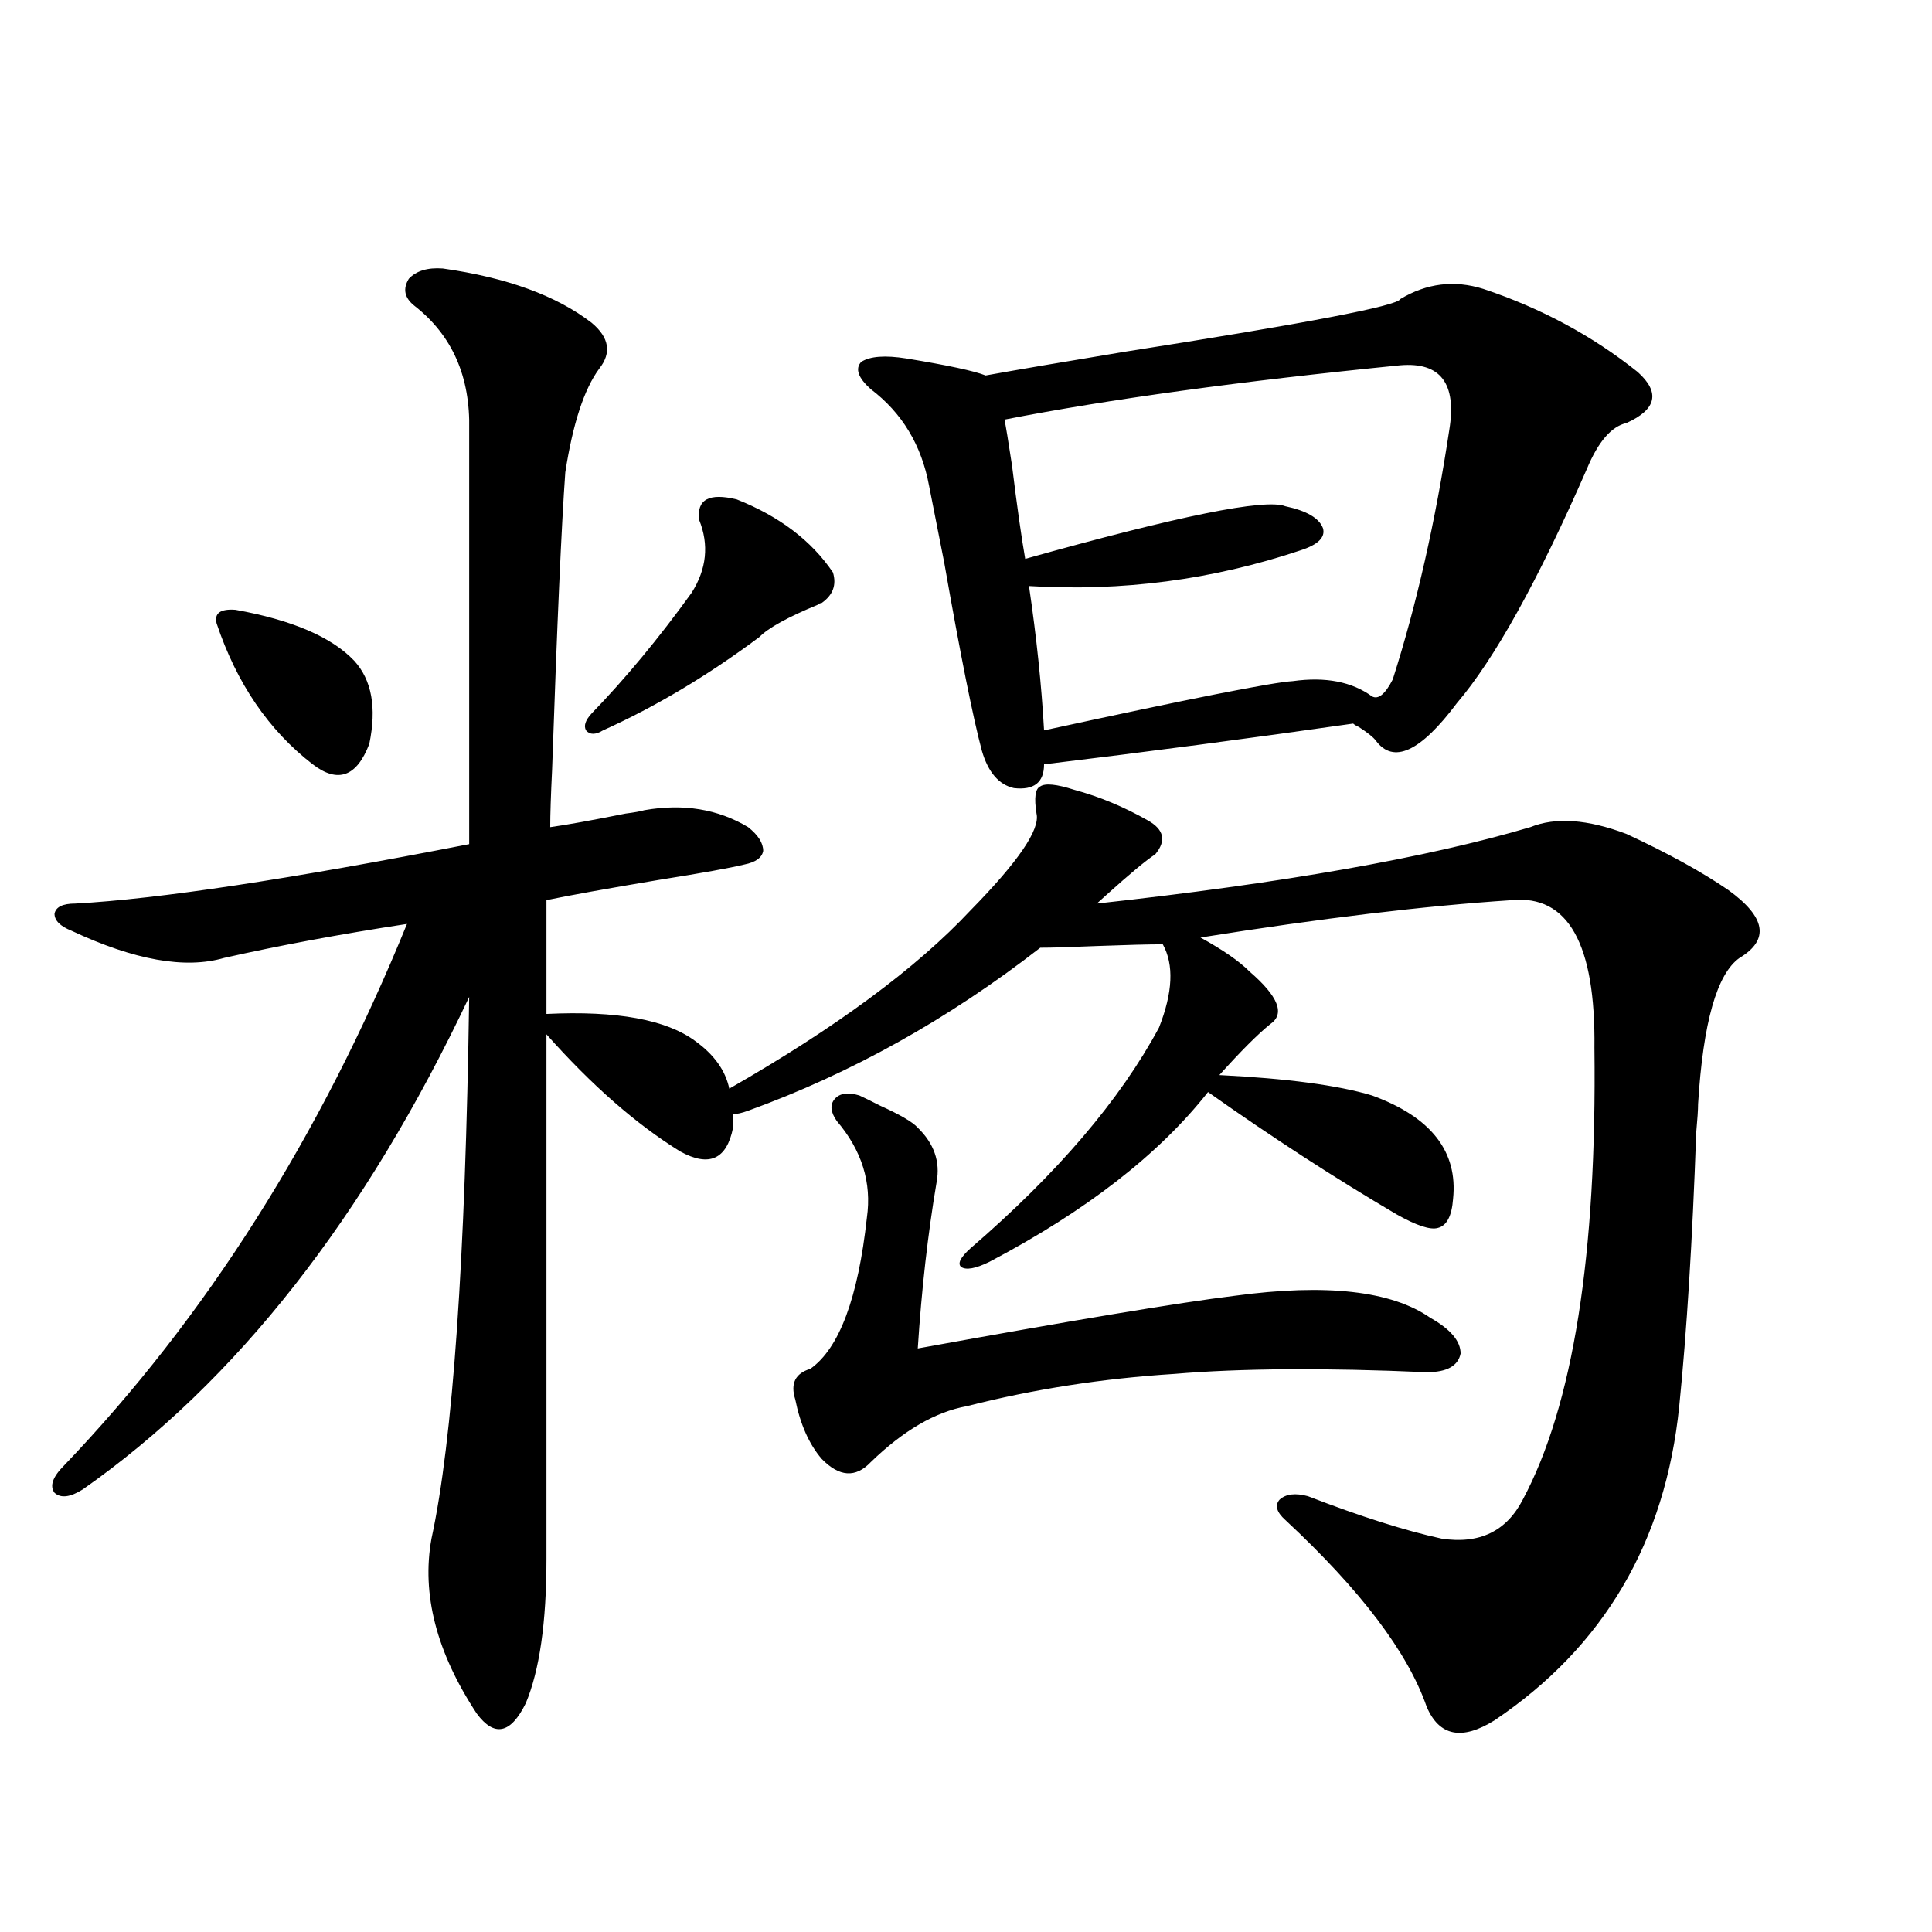
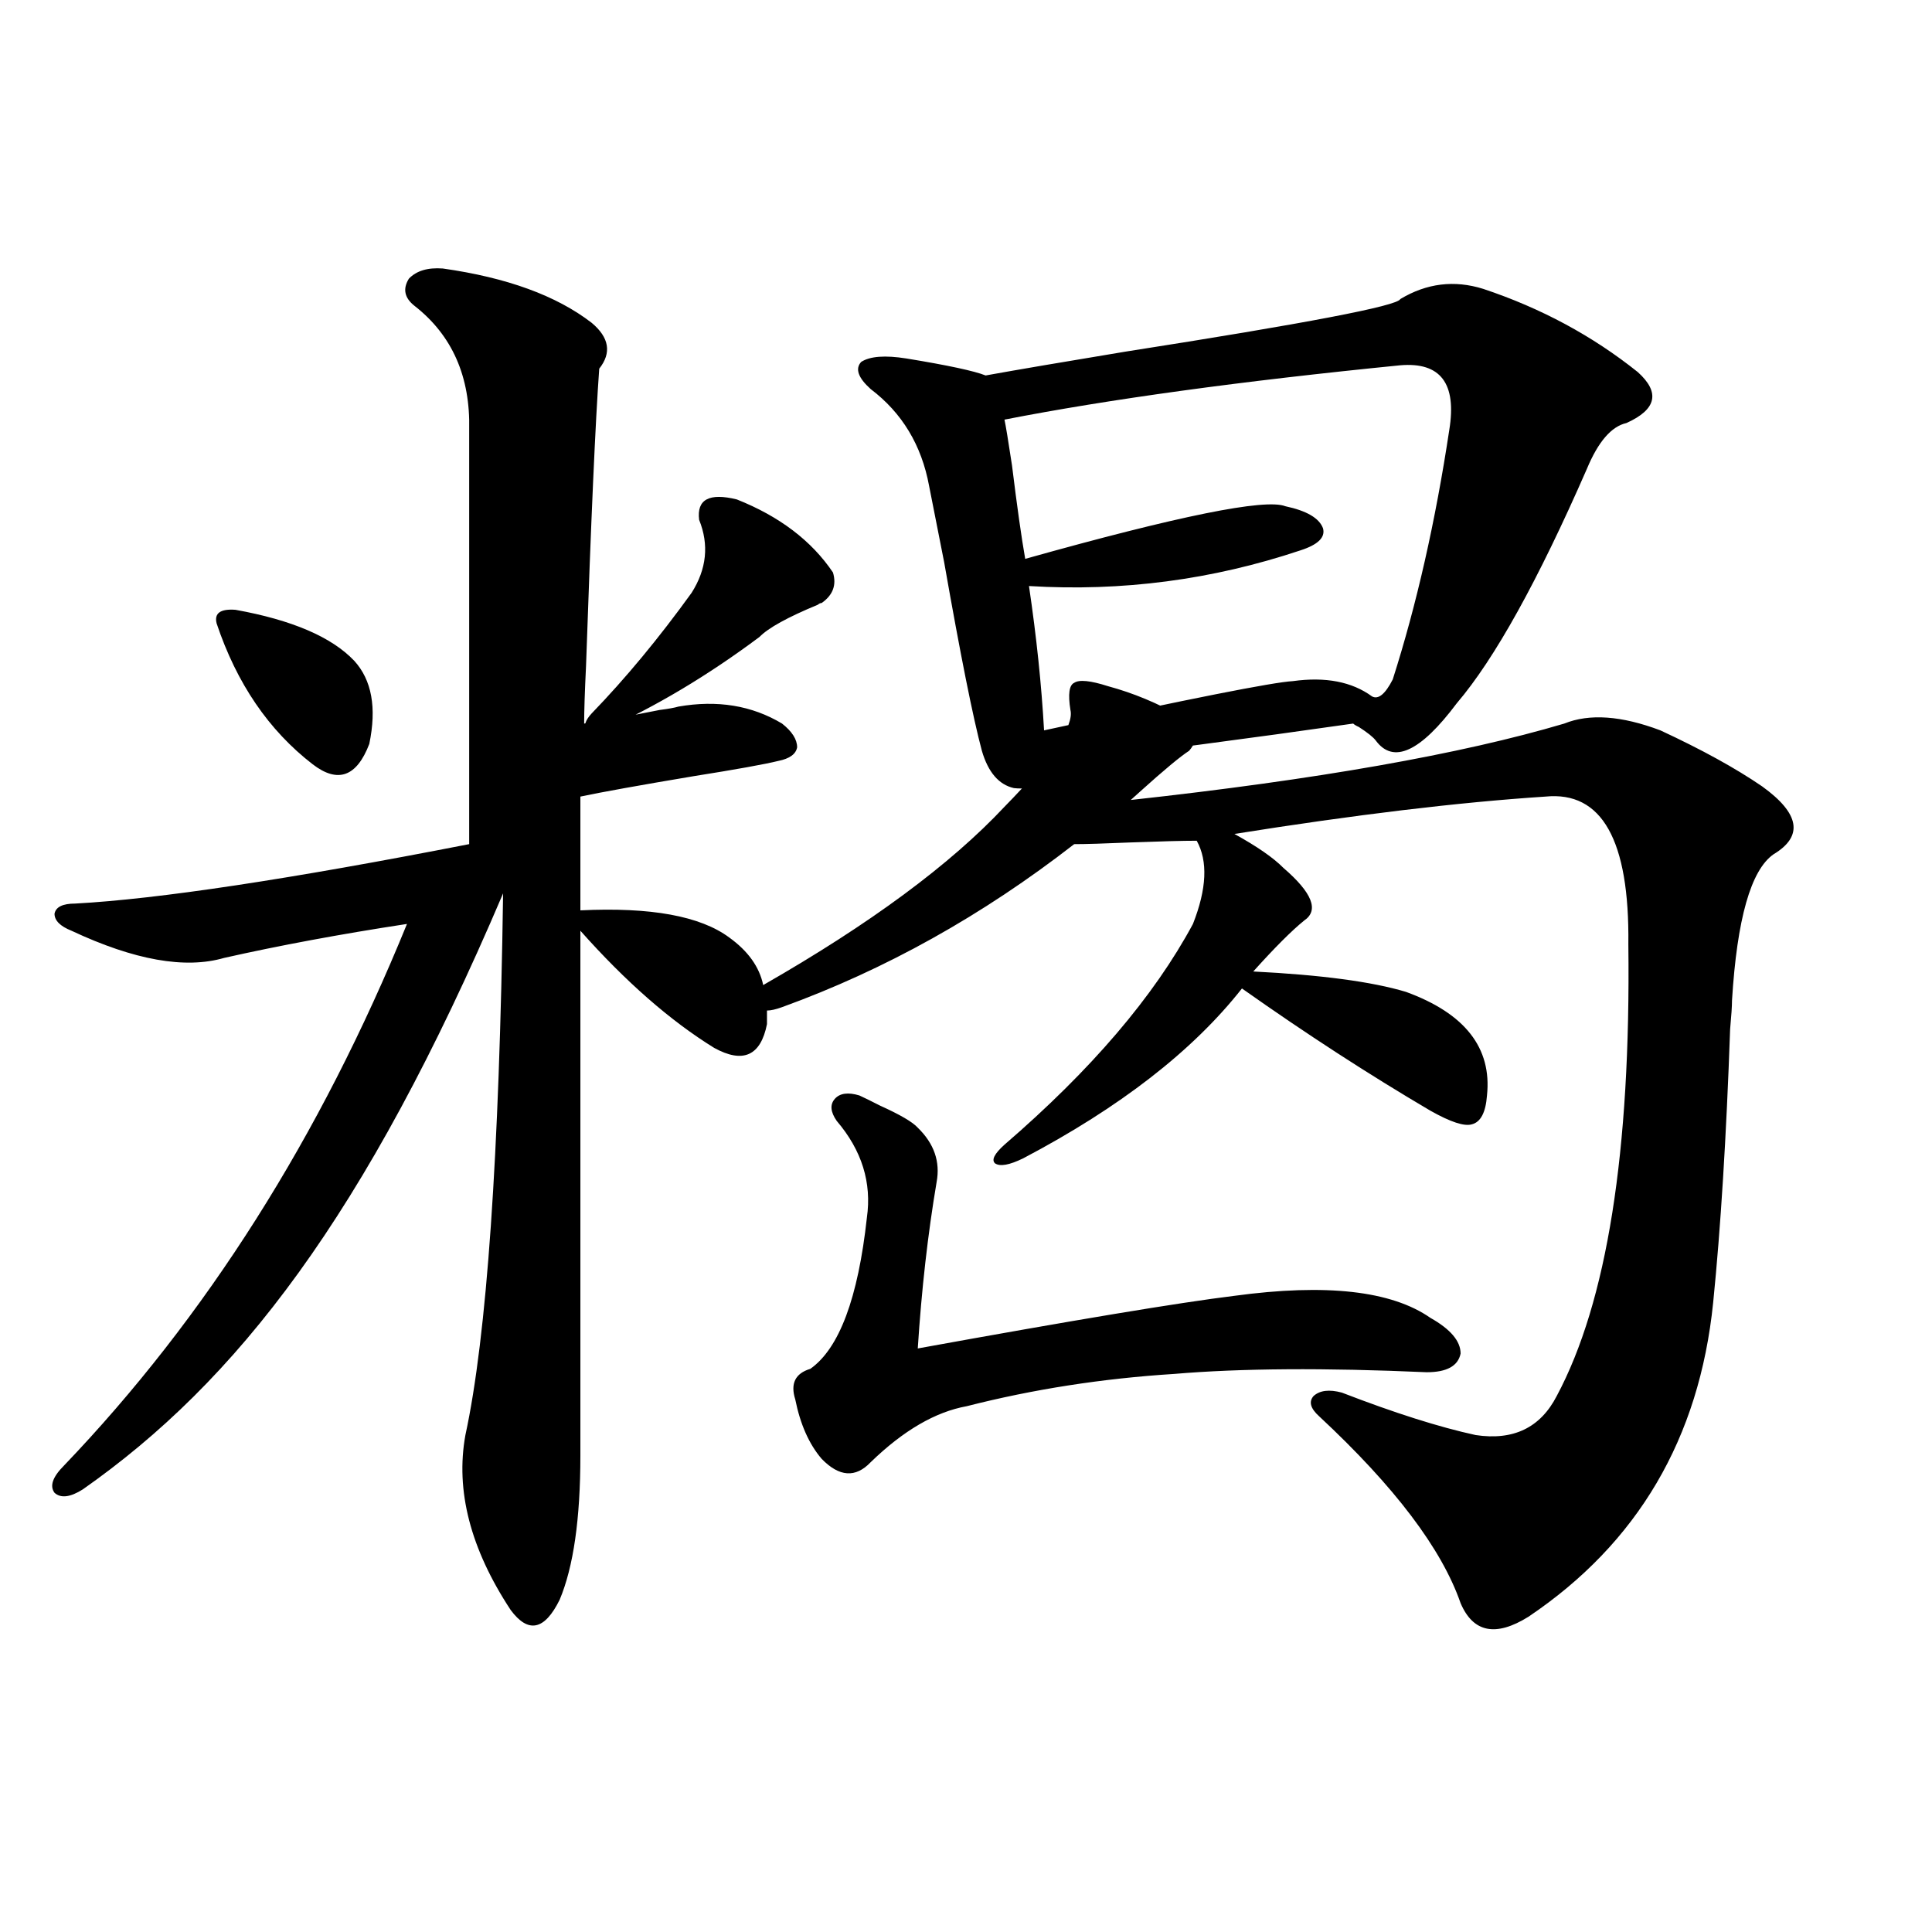
<svg xmlns="http://www.w3.org/2000/svg" version="1.1" id="图层_1" x="0px" y="0px" width="1000px" height="1000px" viewBox="0 0 1000 1000" enable-background="new 0 0 1000 1000" xml:space="preserve">
-   <path d="M229.189,138.973c33.17,4.696,58.855,14.063,77.071,28.125c9.101,7.622,10.396,15.532,3.902,23.73  c-7.805,10.547-13.658,28.427-17.561,53.613c-1.951,26.958-4.237,78.223-6.829,153.809c-0.655,13.485-0.976,23.442-0.976,29.883  c8.445-1.167,21.463-3.516,39.023-7.031c4.543-0.577,7.805-1.167,9.756-1.758c20.152-3.516,38.048-0.577,53.657,8.789  c5.198,4.106,7.805,8.212,7.805,12.305c-0.655,3.516-3.902,5.864-9.756,7.031c-7.164,1.758-21.798,4.395-43.901,7.91  c-27.972,4.696-47.483,8.212-58.535,10.547v58.887c36.417-1.758,62.103,2.938,77.071,14.063  c9.756,7.031,15.609,15.243,17.561,24.609c55.273-31.641,96.903-62.402,124.875-92.285c24.71-25.187,36.097-41.886,34.146-50.098  c-1.311-8.198-0.655-12.882,1.951-14.063c2.592-1.758,8.445-1.167,17.561,1.758c13.003,3.516,25.686,8.789,38.048,15.82  c8.445,4.696,9.756,10.547,3.902,17.578c-4.558,2.938-13.018,9.97-25.365,21.094c-2.606,2.349-4.237,3.817-4.878,4.395  c96.248-10.547,171.048-23.73,224.385-39.551c13.003-5.273,29.588-4.093,49.755,3.516c21.463,9.97,39.023,19.638,52.682,29.004  c19.512,14.063,21.463,25.79,5.854,35.156c-11.707,8.212-18.871,33.398-21.463,75.586c0,2.938-0.335,7.91-0.976,14.941  c-1.951,55.673-4.878,102.832-8.78,141.504c-7.164,70.313-39.023,124.503-95.607,162.598c-16.92,10.547-28.627,8.198-35.121-7.031  c-9.756-28.125-34.146-60.356-73.169-96.68c-4.558-4.093-5.533-7.608-2.927-10.547c3.247-2.925,8.125-3.516,14.634-1.758  c27.316,10.547,50.396,17.88,69.267,21.973c19.512,2.938,33.49-3.804,41.95-20.215c26.006-48.628,38.368-126.563,37.072-233.789  c0.641-53.901-13.658-79.39-42.926-76.465c-44.877,2.938-98.534,9.38-160.972,19.336c11.707,6.454,20.152,12.305,25.365,17.578  c14.954,12.896,18.536,21.973,10.731,27.246c-6.509,5.273-15.289,14.063-26.341,26.367c35.121,1.758,61.462,5.273,79.022,10.547  c30.563,11.138,44.542,29.004,41.95,53.613c-0.655,8.789-3.262,13.774-7.805,14.941c-3.902,1.181-11.066-1.167-21.463-7.031  c-31.874-18.745-64.389-39.839-97.559-63.281c-25.365,32.231-63.093,61.523-113.168,87.891c-7.164,3.516-12.042,4.395-14.634,2.637  c-1.951-1.758-0.335-4.972,4.878-9.668c44.877-38.672,77.392-76.753,97.559-114.258c7.149-18.155,7.805-32.52,1.951-43.066  c-7.164,0-18.536,0.302-34.146,0.879c-13.658,0.591-23.414,0.879-29.268,0.879c-47.483,36.914-97.894,65.039-151.216,84.375  c-3.262,1.181-5.854,1.758-7.805,1.758v7.031c-3.262,16.411-12.362,20.517-27.316,12.305  c-22.773-14.063-45.853-34.277-69.267-60.645v271.582c0,32.808-3.582,57.706-10.731,74.707c-7.805,15.82-16.265,17.578-25.365,5.273  c-20.822-31.641-28.627-61.825-23.414-90.527c11.052-50.977,17.561-144.429,19.512-280.371  C188.855,630.281,122.195,715.247,42.853,770.906c-6.509,4.106-11.387,4.696-14.634,1.758c-2.606-3.516-0.976-8.198,4.878-14.063  c73.489-76.753,132.68-170.206,177.557-280.371c-34.48,5.273-66.02,11.138-94.632,17.578c-20.167,5.864-46.508,1.181-79.022-14.063  c-5.854-2.335-8.78-5.273-8.78-8.789c0.641-3.516,4.223-5.273,10.731-5.273c42.926-2.335,110.882-12.593,203.897-30.762V222.469  c0.641-27.534-8.78-48.917-28.292-64.16c-5.213-4.093-6.188-8.789-2.927-14.063C215.531,140.153,221.385,138.396,229.189,138.973z   M121.875,315.633c29.268,5.273,49.755,14.063,61.462,26.367c9.101,9.97,11.707,24.321,7.805,43.066  c-6.509,17.001-16.265,20.517-29.268,10.547c-22.773-17.578-39.358-41.886-49.755-72.949  C110.809,317.391,114.07,315.056,121.875,315.633z M381.381,258.504c22.104,8.789,38.688,21.396,49.755,37.793  c1.951,6.454,0,11.728-5.854,15.82c-0.655,0-1.311,0.302-1.951,0.879c-15.609,6.454-25.7,12.017-30.243,16.699  c-26.676,19.927-53.657,36.035-80.974,48.34c-3.902,2.349-6.829,2.349-8.78,0c-1.311-2.335-0.335-5.273,2.927-8.789  c17.561-18.155,34.786-38.96,51.706-62.402c7.805-12.305,9.101-24.897,3.902-37.793  C360.559,258.504,367.067,254.988,381.381,258.504z M444.794,567c2.592,1.181,6.174,2.938,10.731,5.273  c10.396,4.696,16.905,8.501,19.512,11.426c8.445,8.212,11.707,17.578,9.756,28.125c-4.558,26.958-7.805,55.673-9.756,86.133  c80.639-14.64,135.271-23.73,163.898-27.246c47.469-6.44,81.294-2.637,101.461,11.426c10.396,5.864,15.609,12.017,15.609,18.457  c-1.311,6.454-7.164,9.668-17.561,9.668c-52.682-2.335-96.263-2.046-130.729,0.879c-37.072,2.349-72.849,7.91-107.314,16.699  c-16.265,2.938-32.85,12.606-49.755,29.004c-7.805,8.212-16.265,7.622-25.365-1.758c-6.509-7.608-11.066-17.866-13.658-30.762  c-2.606-8.198,0-13.472,7.805-15.82c14.954-10.547,24.71-36.612,29.268-78.223c2.592-18.155-2.606-34.854-15.609-50.098  c-3.262-4.683-3.582-8.487-0.976-11.426C434.703,565.833,438.94,565.242,444.794,567z M724.787,154.793  c13.658-8.198,27.957-9.956,42.926-5.273c29.908,9.97,56.584,24.321,79.998,43.066c11.707,10.547,9.756,19.336-5.854,26.367  c-7.805,1.758-14.634,9.668-20.487,23.73c-25.365,58.008-47.804,98.438-67.315,121.289c-18.871,25.2-32.85,31.641-41.95,19.336  c-1.311-1.758-4.237-4.093-8.78-7.031c-1.311-0.577-2.286-1.167-2.927-1.758c-53.337,7.622-106.674,14.653-159.996,21.094  c0,9.38-5.213,13.485-15.609,12.305c-7.805-1.758-13.338-8.198-16.585-19.336c-4.558-16.987-11.066-49.507-19.512-97.559  c-3.902-19.913-6.509-33.097-7.805-39.551c-3.902-21.094-13.993-37.793-30.243-50.098c-6.509-5.851-8.14-10.547-4.878-14.063  c4.543-2.925,12.348-3.516,23.414-1.758c21.463,3.516,35.121,6.454,40.975,8.789c16.25-2.925,40.319-7.031,72.193-12.305  C676.008,167.399,723.477,158.309,724.787,154.793z M724.787,189.07c-82.604,8.212-150.896,17.578-204.873,28.125  c0.641,2.938,1.951,10.849,3.902,23.73c2.592,21.094,4.878,37.216,6.829,48.34c79.343-22.261,124.22-31.339,134.631-27.246  c11.052,2.349,17.561,6.152,19.512,11.426c1.296,4.696-2.606,8.501-11.707,11.426c-45.532,15.243-92.36,21.396-140.484,18.457  c3.902,26.367,6.494,51.278,7.805,74.707c75.44-16.397,118.366-24.897,128.777-25.488c16.905-2.335,30.563,0.302,40.975,7.91  c3.247,1.758,6.829-1.167,10.731-8.789c12.348-38.672,22.104-81.738,29.268-129.199C754.055,198.45,745.595,187.313,724.787,189.07z  " />
+   <path d="M229.189,138.973c33.17,4.696,58.855,14.063,77.071,28.125c9.101,7.622,10.396,15.532,3.902,23.73  c-1.951,26.958-4.237,78.223-6.829,153.809c-0.655,13.485-0.976,23.442-0.976,29.883  c8.445-1.167,21.463-3.516,39.023-7.031c4.543-0.577,7.805-1.167,9.756-1.758c20.152-3.516,38.048-0.577,53.657,8.789  c5.198,4.106,7.805,8.212,7.805,12.305c-0.655,3.516-3.902,5.864-9.756,7.031c-7.164,1.758-21.798,4.395-43.901,7.91  c-27.972,4.696-47.483,8.212-58.535,10.547v58.887c36.417-1.758,62.103,2.938,77.071,14.063  c9.756,7.031,15.609,15.243,17.561,24.609c55.273-31.641,96.903-62.402,124.875-92.285c24.71-25.187,36.097-41.886,34.146-50.098  c-1.311-8.198-0.655-12.882,1.951-14.063c2.592-1.758,8.445-1.167,17.561,1.758c13.003,3.516,25.686,8.789,38.048,15.82  c8.445,4.696,9.756,10.547,3.902,17.578c-4.558,2.938-13.018,9.97-25.365,21.094c-2.606,2.349-4.237,3.817-4.878,4.395  c96.248-10.547,171.048-23.73,224.385-39.551c13.003-5.273,29.588-4.093,49.755,3.516c21.463,9.97,39.023,19.638,52.682,29.004  c19.512,14.063,21.463,25.79,5.854,35.156c-11.707,8.212-18.871,33.398-21.463,75.586c0,2.938-0.335,7.91-0.976,14.941  c-1.951,55.673-4.878,102.832-8.78,141.504c-7.164,70.313-39.023,124.503-95.607,162.598c-16.92,10.547-28.627,8.198-35.121-7.031  c-9.756-28.125-34.146-60.356-73.169-96.68c-4.558-4.093-5.533-7.608-2.927-10.547c3.247-2.925,8.125-3.516,14.634-1.758  c27.316,10.547,50.396,17.88,69.267,21.973c19.512,2.938,33.49-3.804,41.95-20.215c26.006-48.628,38.368-126.563,37.072-233.789  c0.641-53.901-13.658-79.39-42.926-76.465c-44.877,2.938-98.534,9.38-160.972,19.336c11.707,6.454,20.152,12.305,25.365,17.578  c14.954,12.896,18.536,21.973,10.731,27.246c-6.509,5.273-15.289,14.063-26.341,26.367c35.121,1.758,61.462,5.273,79.022,10.547  c30.563,11.138,44.542,29.004,41.95,53.613c-0.655,8.789-3.262,13.774-7.805,14.941c-3.902,1.181-11.066-1.167-21.463-7.031  c-31.874-18.745-64.389-39.839-97.559-63.281c-25.365,32.231-63.093,61.523-113.168,87.891c-7.164,3.516-12.042,4.395-14.634,2.637  c-1.951-1.758-0.335-4.972,4.878-9.668c44.877-38.672,77.392-76.753,97.559-114.258c7.149-18.155,7.805-32.52,1.951-43.066  c-7.164,0-18.536,0.302-34.146,0.879c-13.658,0.591-23.414,0.879-29.268,0.879c-47.483,36.914-97.894,65.039-151.216,84.375  c-3.262,1.181-5.854,1.758-7.805,1.758v7.031c-3.262,16.411-12.362,20.517-27.316,12.305  c-22.773-14.063-45.853-34.277-69.267-60.645v271.582c0,32.808-3.582,57.706-10.731,74.707c-7.805,15.82-16.265,17.578-25.365,5.273  c-20.822-31.641-28.627-61.825-23.414-90.527c11.052-50.977,17.561-144.429,19.512-280.371  C188.855,630.281,122.195,715.247,42.853,770.906c-6.509,4.106-11.387,4.696-14.634,1.758c-2.606-3.516-0.976-8.198,4.878-14.063  c73.489-76.753,132.68-170.206,177.557-280.371c-34.48,5.273-66.02,11.138-94.632,17.578c-20.167,5.864-46.508,1.181-79.022-14.063  c-5.854-2.335-8.78-5.273-8.78-8.789c0.641-3.516,4.223-5.273,10.731-5.273c42.926-2.335,110.882-12.593,203.897-30.762V222.469  c0.641-27.534-8.78-48.917-28.292-64.16c-5.213-4.093-6.188-8.789-2.927-14.063C215.531,140.153,221.385,138.396,229.189,138.973z   M121.875,315.633c29.268,5.273,49.755,14.063,61.462,26.367c9.101,9.97,11.707,24.321,7.805,43.066  c-6.509,17.001-16.265,20.517-29.268,10.547c-22.773-17.578-39.358-41.886-49.755-72.949  C110.809,317.391,114.07,315.056,121.875,315.633z M381.381,258.504c22.104,8.789,38.688,21.396,49.755,37.793  c1.951,6.454,0,11.728-5.854,15.82c-0.655,0-1.311,0.302-1.951,0.879c-15.609,6.454-25.7,12.017-30.243,16.699  c-26.676,19.927-53.657,36.035-80.974,48.34c-3.902,2.349-6.829,2.349-8.78,0c-1.311-2.335-0.335-5.273,2.927-8.789  c17.561-18.155,34.786-38.96,51.706-62.402c7.805-12.305,9.101-24.897,3.902-37.793  C360.559,258.504,367.067,254.988,381.381,258.504z M444.794,567c2.592,1.181,6.174,2.938,10.731,5.273  c10.396,4.696,16.905,8.501,19.512,11.426c8.445,8.212,11.707,17.578,9.756,28.125c-4.558,26.958-7.805,55.673-9.756,86.133  c80.639-14.64,135.271-23.73,163.898-27.246c47.469-6.44,81.294-2.637,101.461,11.426c10.396,5.864,15.609,12.017,15.609,18.457  c-1.311,6.454-7.164,9.668-17.561,9.668c-52.682-2.335-96.263-2.046-130.729,0.879c-37.072,2.349-72.849,7.91-107.314,16.699  c-16.265,2.938-32.85,12.606-49.755,29.004c-7.805,8.212-16.265,7.622-25.365-1.758c-6.509-7.608-11.066-17.866-13.658-30.762  c-2.606-8.198,0-13.472,7.805-15.82c14.954-10.547,24.71-36.612,29.268-78.223c2.592-18.155-2.606-34.854-15.609-50.098  c-3.262-4.683-3.582-8.487-0.976-11.426C434.703,565.833,438.94,565.242,444.794,567z M724.787,154.793  c13.658-8.198,27.957-9.956,42.926-5.273c29.908,9.97,56.584,24.321,79.998,43.066c11.707,10.547,9.756,19.336-5.854,26.367  c-7.805,1.758-14.634,9.668-20.487,23.73c-25.365,58.008-47.804,98.438-67.315,121.289c-18.871,25.2-32.85,31.641-41.95,19.336  c-1.311-1.758-4.237-4.093-8.78-7.031c-1.311-0.577-2.286-1.167-2.927-1.758c-53.337,7.622-106.674,14.653-159.996,21.094  c0,9.38-5.213,13.485-15.609,12.305c-7.805-1.758-13.338-8.198-16.585-19.336c-4.558-16.987-11.066-49.507-19.512-97.559  c-3.902-19.913-6.509-33.097-7.805-39.551c-3.902-21.094-13.993-37.793-30.243-50.098c-6.509-5.851-8.14-10.547-4.878-14.063  c4.543-2.925,12.348-3.516,23.414-1.758c21.463,3.516,35.121,6.454,40.975,8.789c16.25-2.925,40.319-7.031,72.193-12.305  C676.008,167.399,723.477,158.309,724.787,154.793z M724.787,189.07c-82.604,8.212-150.896,17.578-204.873,28.125  c0.641,2.938,1.951,10.849,3.902,23.73c2.592,21.094,4.878,37.216,6.829,48.34c79.343-22.261,124.22-31.339,134.631-27.246  c11.052,2.349,17.561,6.152,19.512,11.426c1.296,4.696-2.606,8.501-11.707,11.426c-45.532,15.243-92.36,21.396-140.484,18.457  c3.902,26.367,6.494,51.278,7.805,74.707c75.44-16.397,118.366-24.897,128.777-25.488c16.905-2.335,30.563,0.302,40.975,7.91  c3.247,1.758,6.829-1.167,10.731-8.789c12.348-38.672,22.104-81.738,29.268-129.199C754.055,198.45,745.595,187.313,724.787,189.07z  " />
</svg>